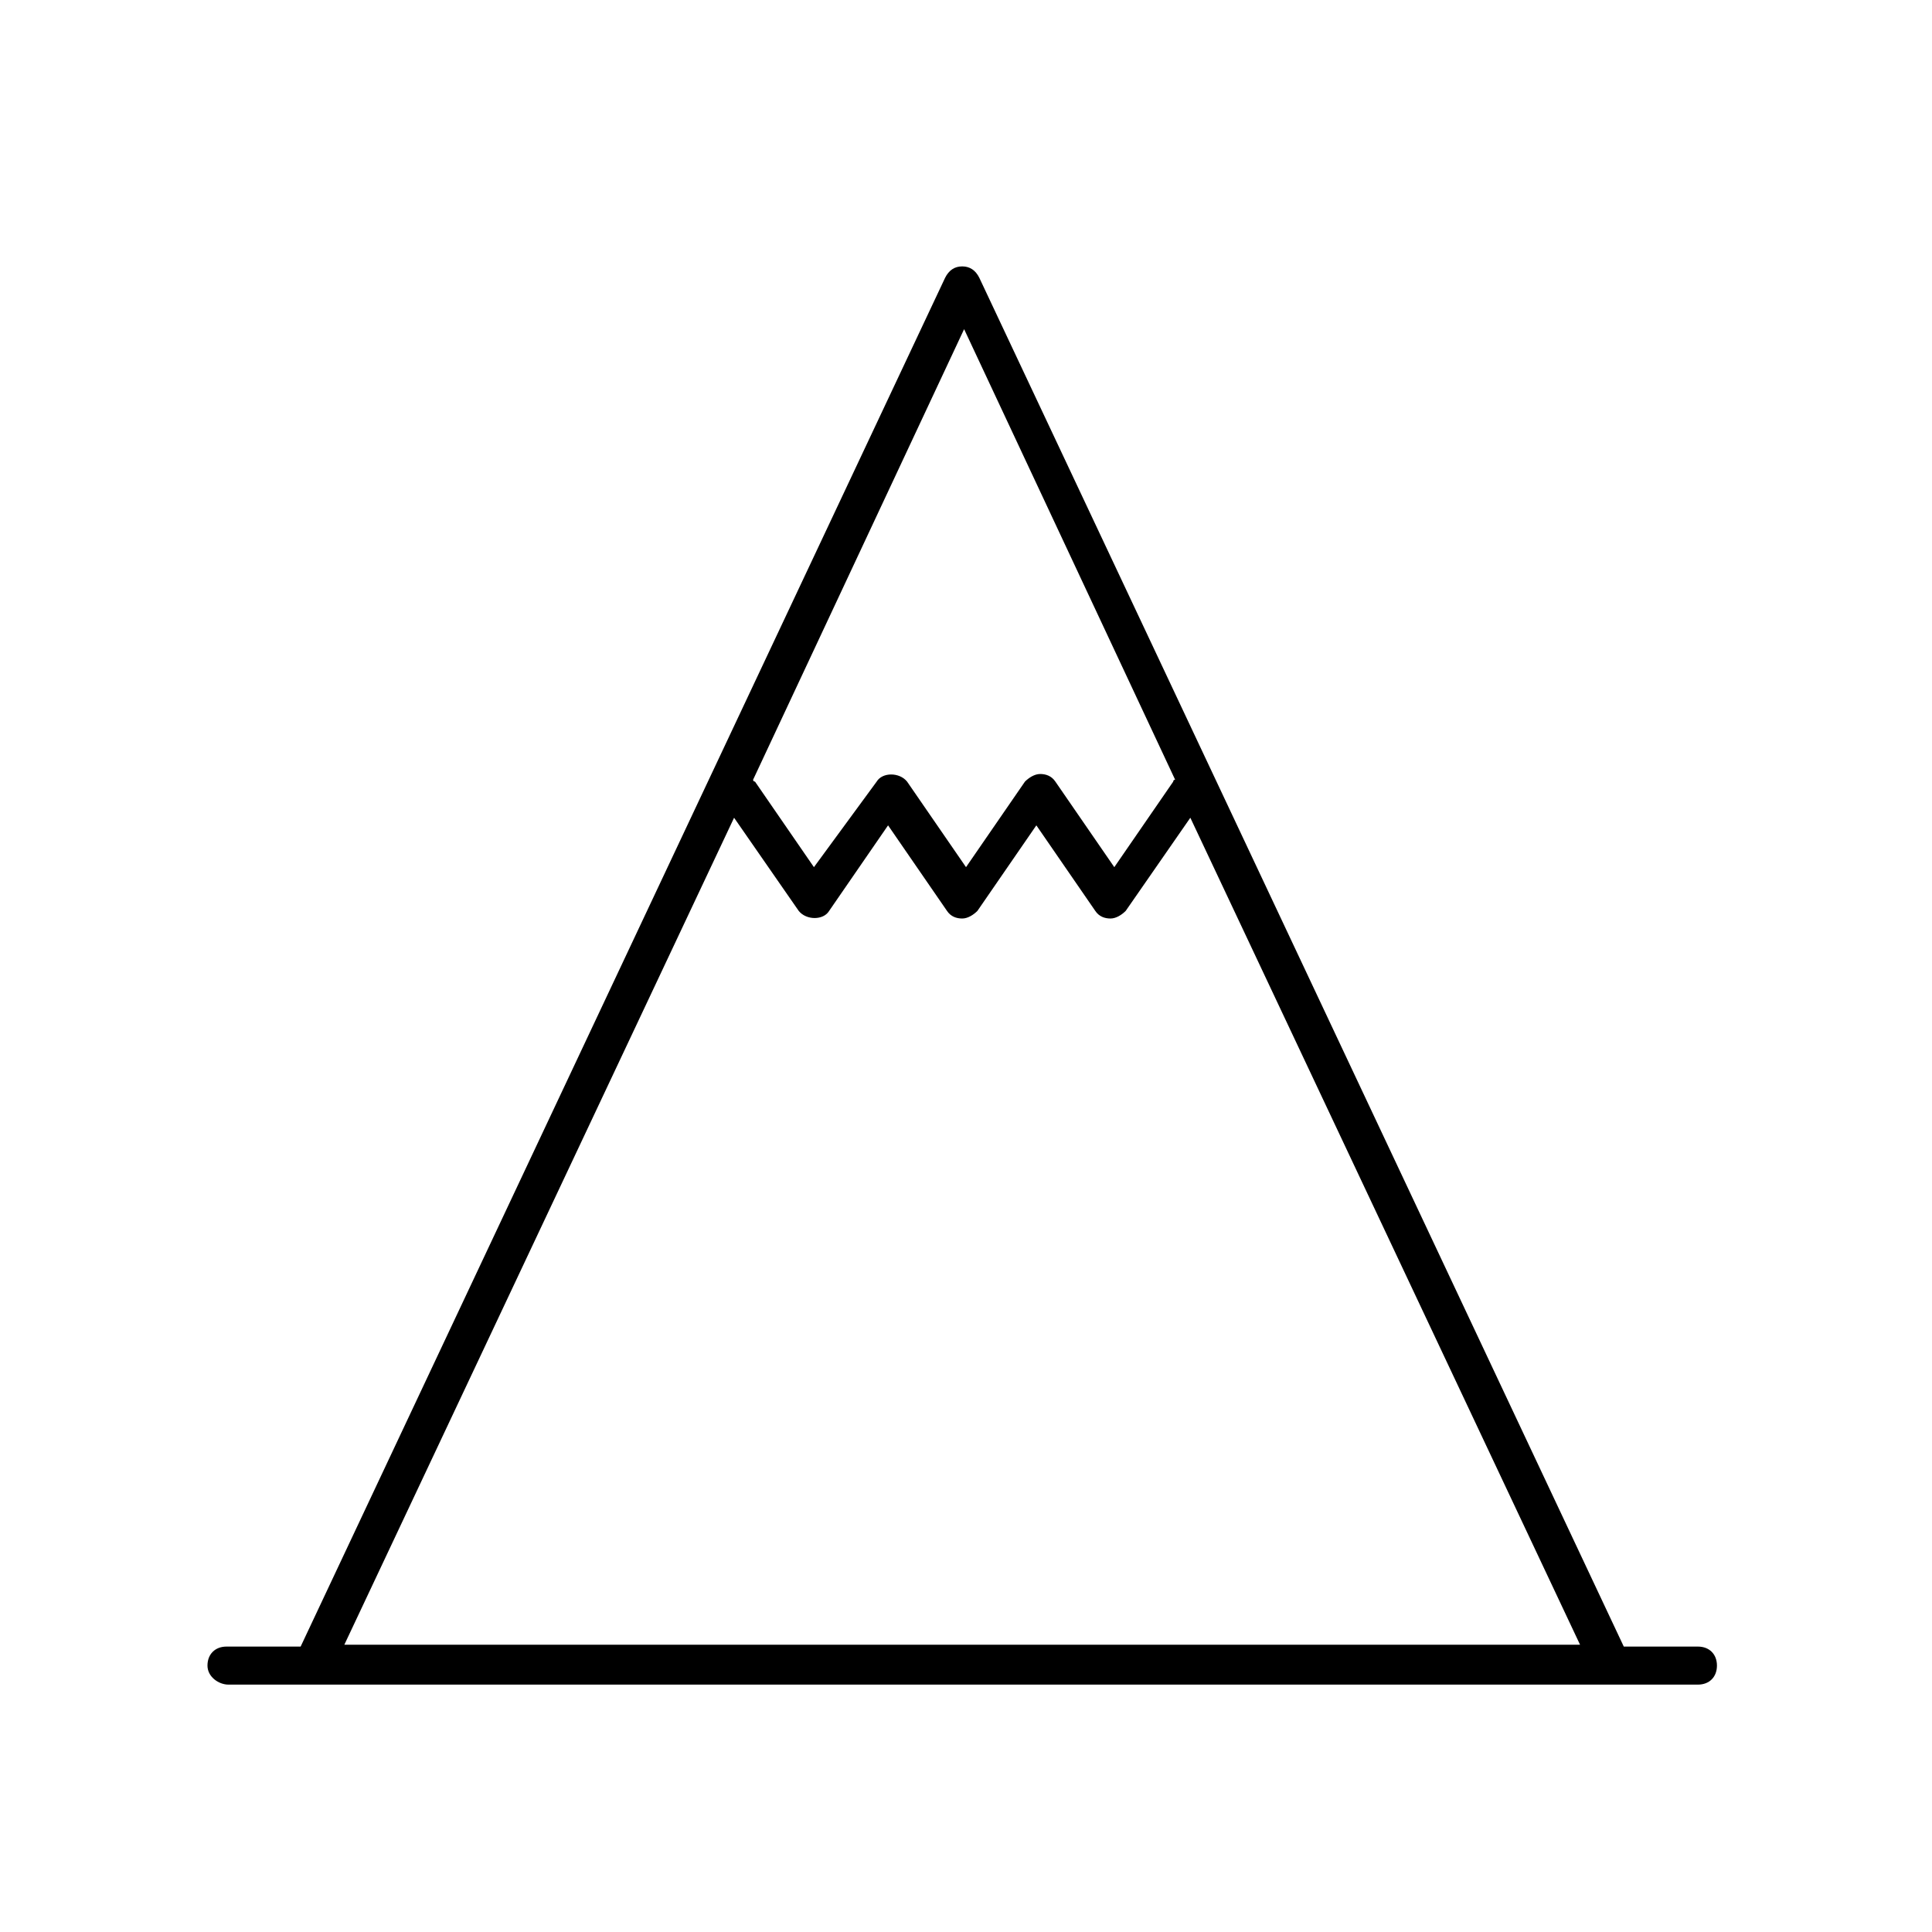
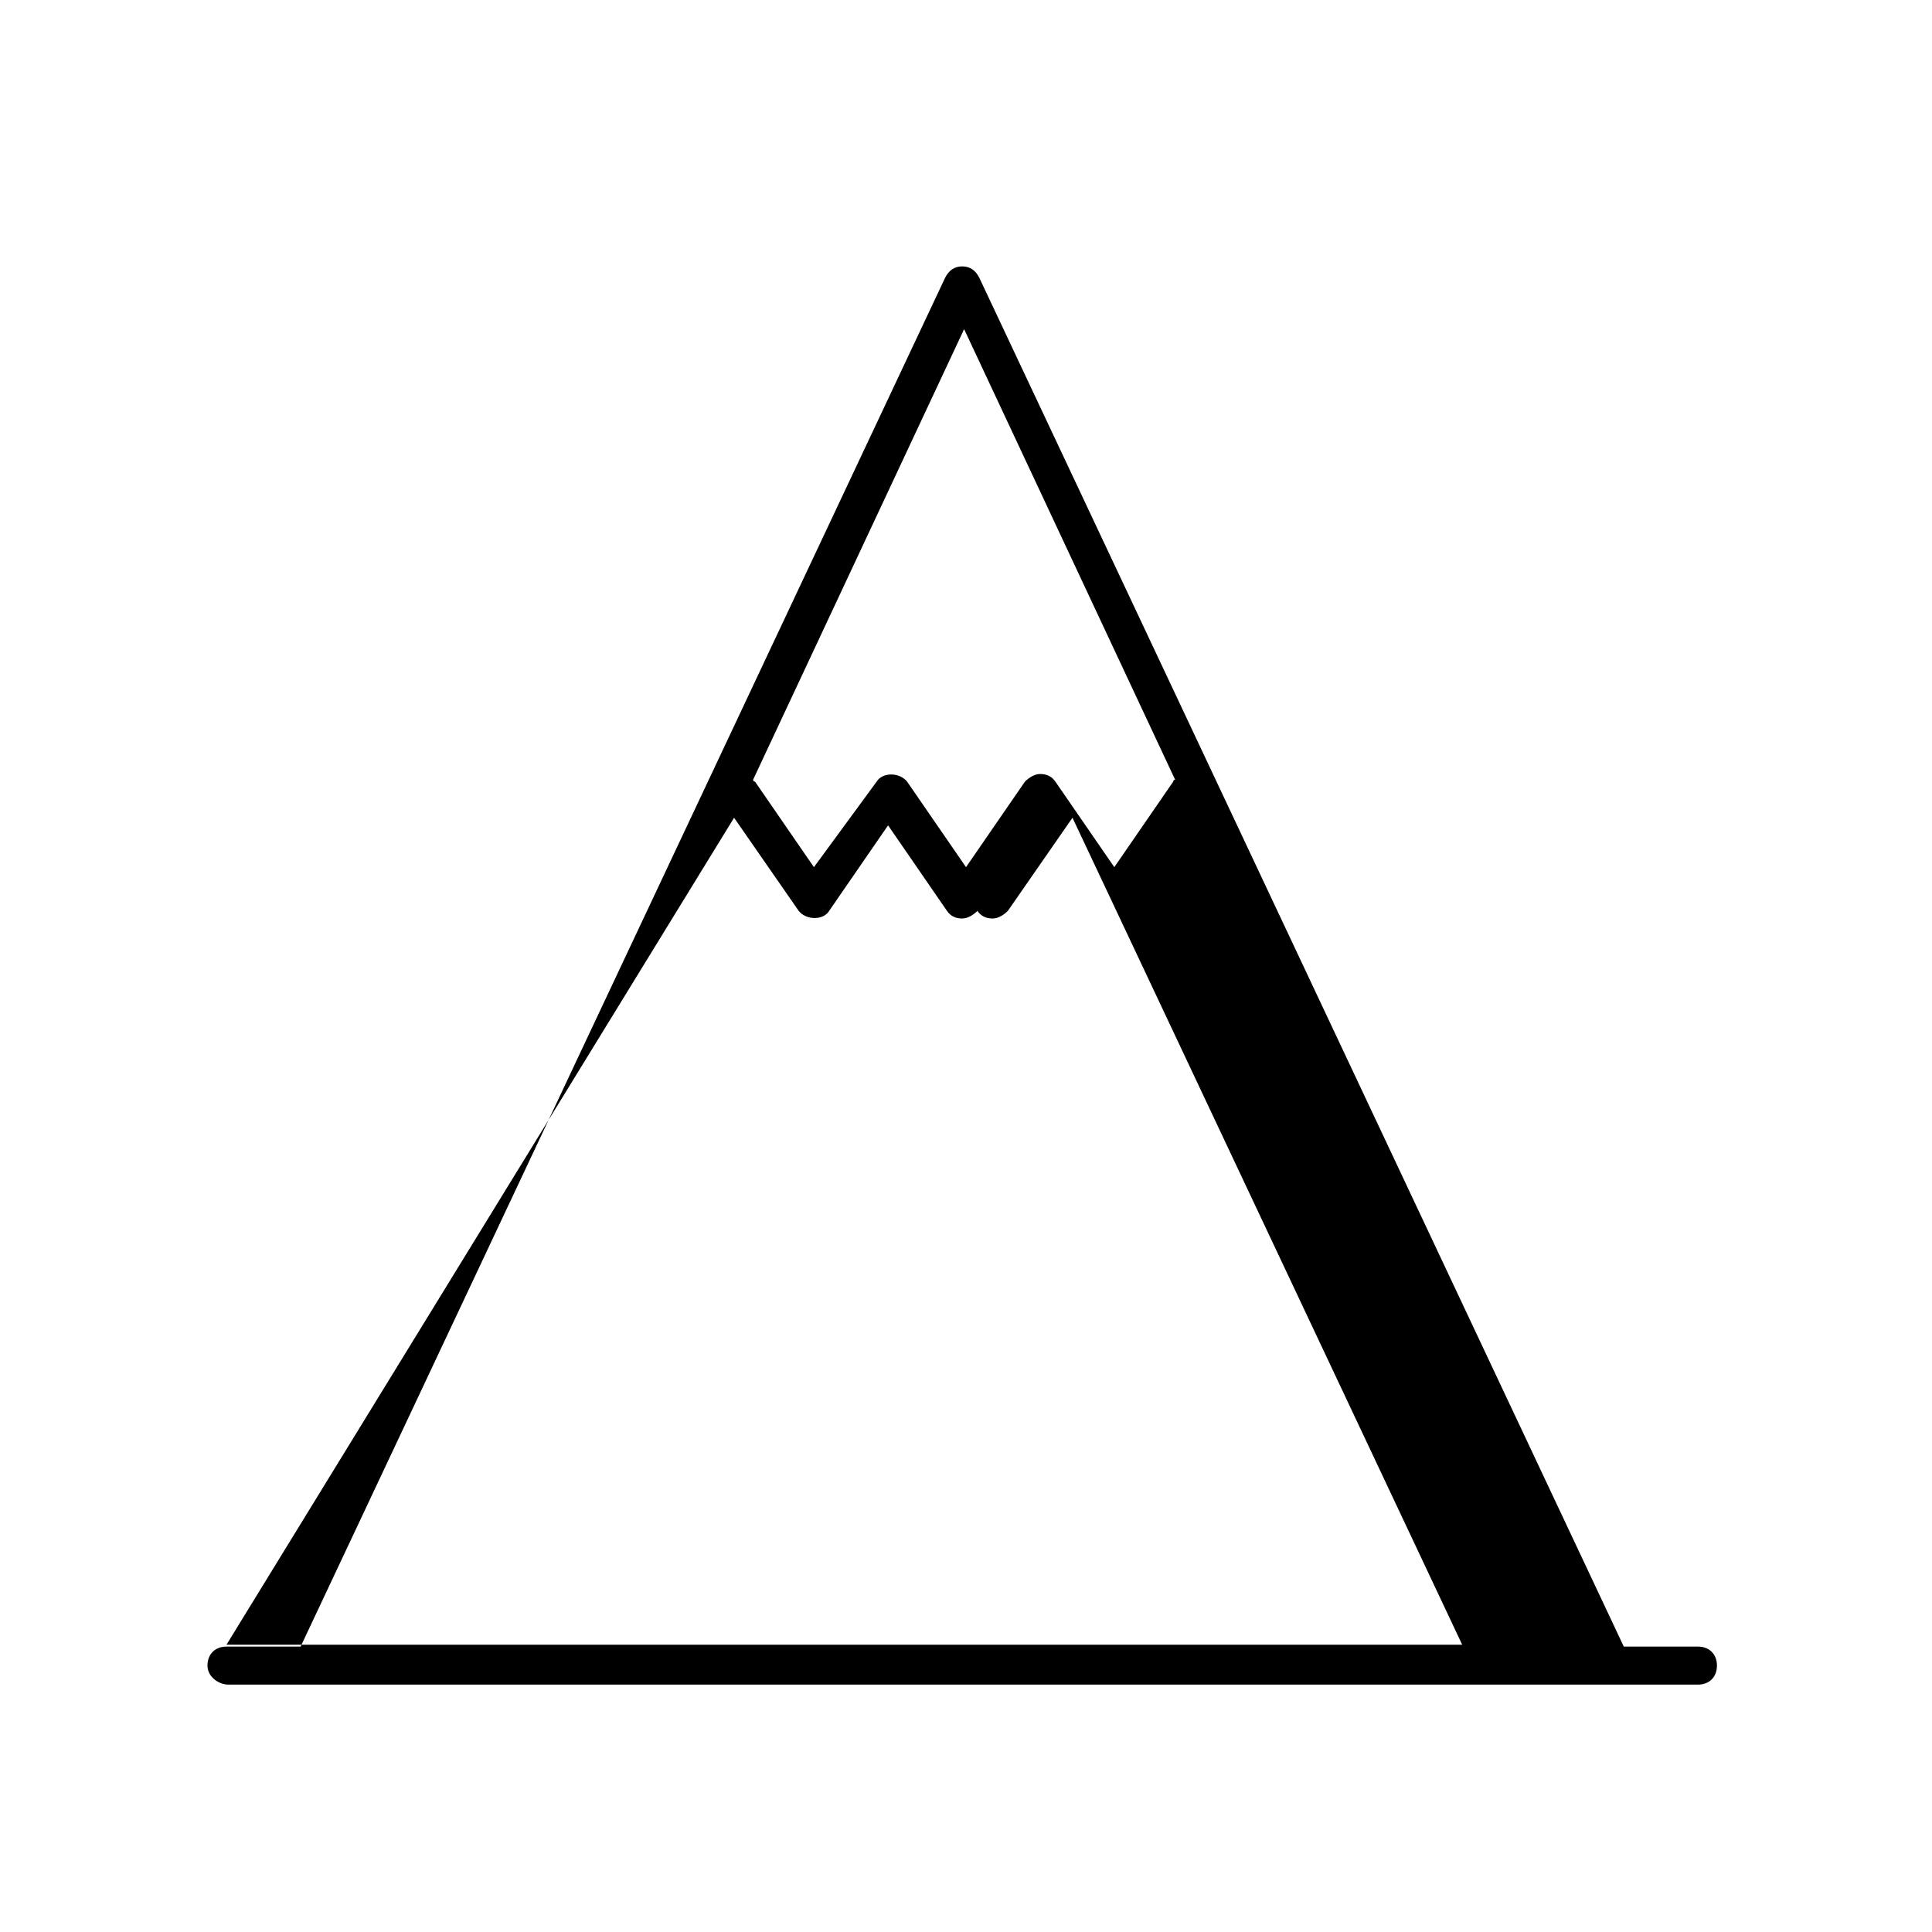
<svg xmlns="http://www.w3.org/2000/svg" fill="#000000" width="800px" height="800px" version="1.1" viewBox="144 144 512 512">
-   <path d="m204.52 590.44h389.45c3.023 0 5.039-2.016 5.039-5.039 0-3.023-2.016-5.039-5.039-5.039h-19.648l-170.79-362.74c-1.008-2.016-2.519-3.023-4.535-3.023s-3.527 1.008-4.535 3.023l-170.79 362.74h-19.648c-3.023 0-5.039 2.016-5.039 5.039 0.004 3.023 3.027 5.039 5.547 5.039zm194.98-359.21 55.922 119.4s-0.504 0-0.504 0.504l-15.617 22.672-15.617-22.672c-1.008-1.512-2.519-2.016-4.031-2.016-1.512 0-3.023 1.008-4.031 2.016l-15.617 22.672-15.617-22.672c-2.016-2.519-6.551-2.519-8.062 0l-16.625 22.672-15.617-22.672s-0.504 0-0.504-0.504zm-60.961 129.48 17.129 24.688c2.016 2.519 6.551 2.519 8.062 0l15.617-22.672 15.617 22.672c1.008 1.512 2.519 2.016 4.031 2.016 1.512 0 3.023-1.008 4.031-2.016l15.617-22.672 15.617 22.672c1.008 1.512 2.519 2.016 4.031 2.016 1.512 0 3.023-1.008 4.031-2.016l17.129-24.688 103.28 219.16h-327.48z" />
+   <path d="m204.52 590.44h389.45c3.023 0 5.039-2.016 5.039-5.039 0-3.023-2.016-5.039-5.039-5.039h-19.648l-170.79-362.74c-1.008-2.016-2.519-3.023-4.535-3.023s-3.527 1.008-4.535 3.023l-170.79 362.74h-19.648c-3.023 0-5.039 2.016-5.039 5.039 0.004 3.023 3.027 5.039 5.547 5.039zm194.98-359.21 55.922 119.4s-0.504 0-0.504 0.504l-15.617 22.672-15.617-22.672c-1.008-1.512-2.519-2.016-4.031-2.016-1.512 0-3.023 1.008-4.031 2.016l-15.617 22.672-15.617-22.672c-2.016-2.519-6.551-2.519-8.062 0l-16.625 22.672-15.617-22.672s-0.504 0-0.504-0.504zm-60.961 129.48 17.129 24.688c2.016 2.519 6.551 2.519 8.062 0l15.617-22.672 15.617 22.672c1.008 1.512 2.519 2.016 4.031 2.016 1.512 0 3.023-1.008 4.031-2.016c1.008 1.512 2.519 2.016 4.031 2.016 1.512 0 3.023-1.008 4.031-2.016l17.129-24.688 103.28 219.16h-327.48z" />
</svg>